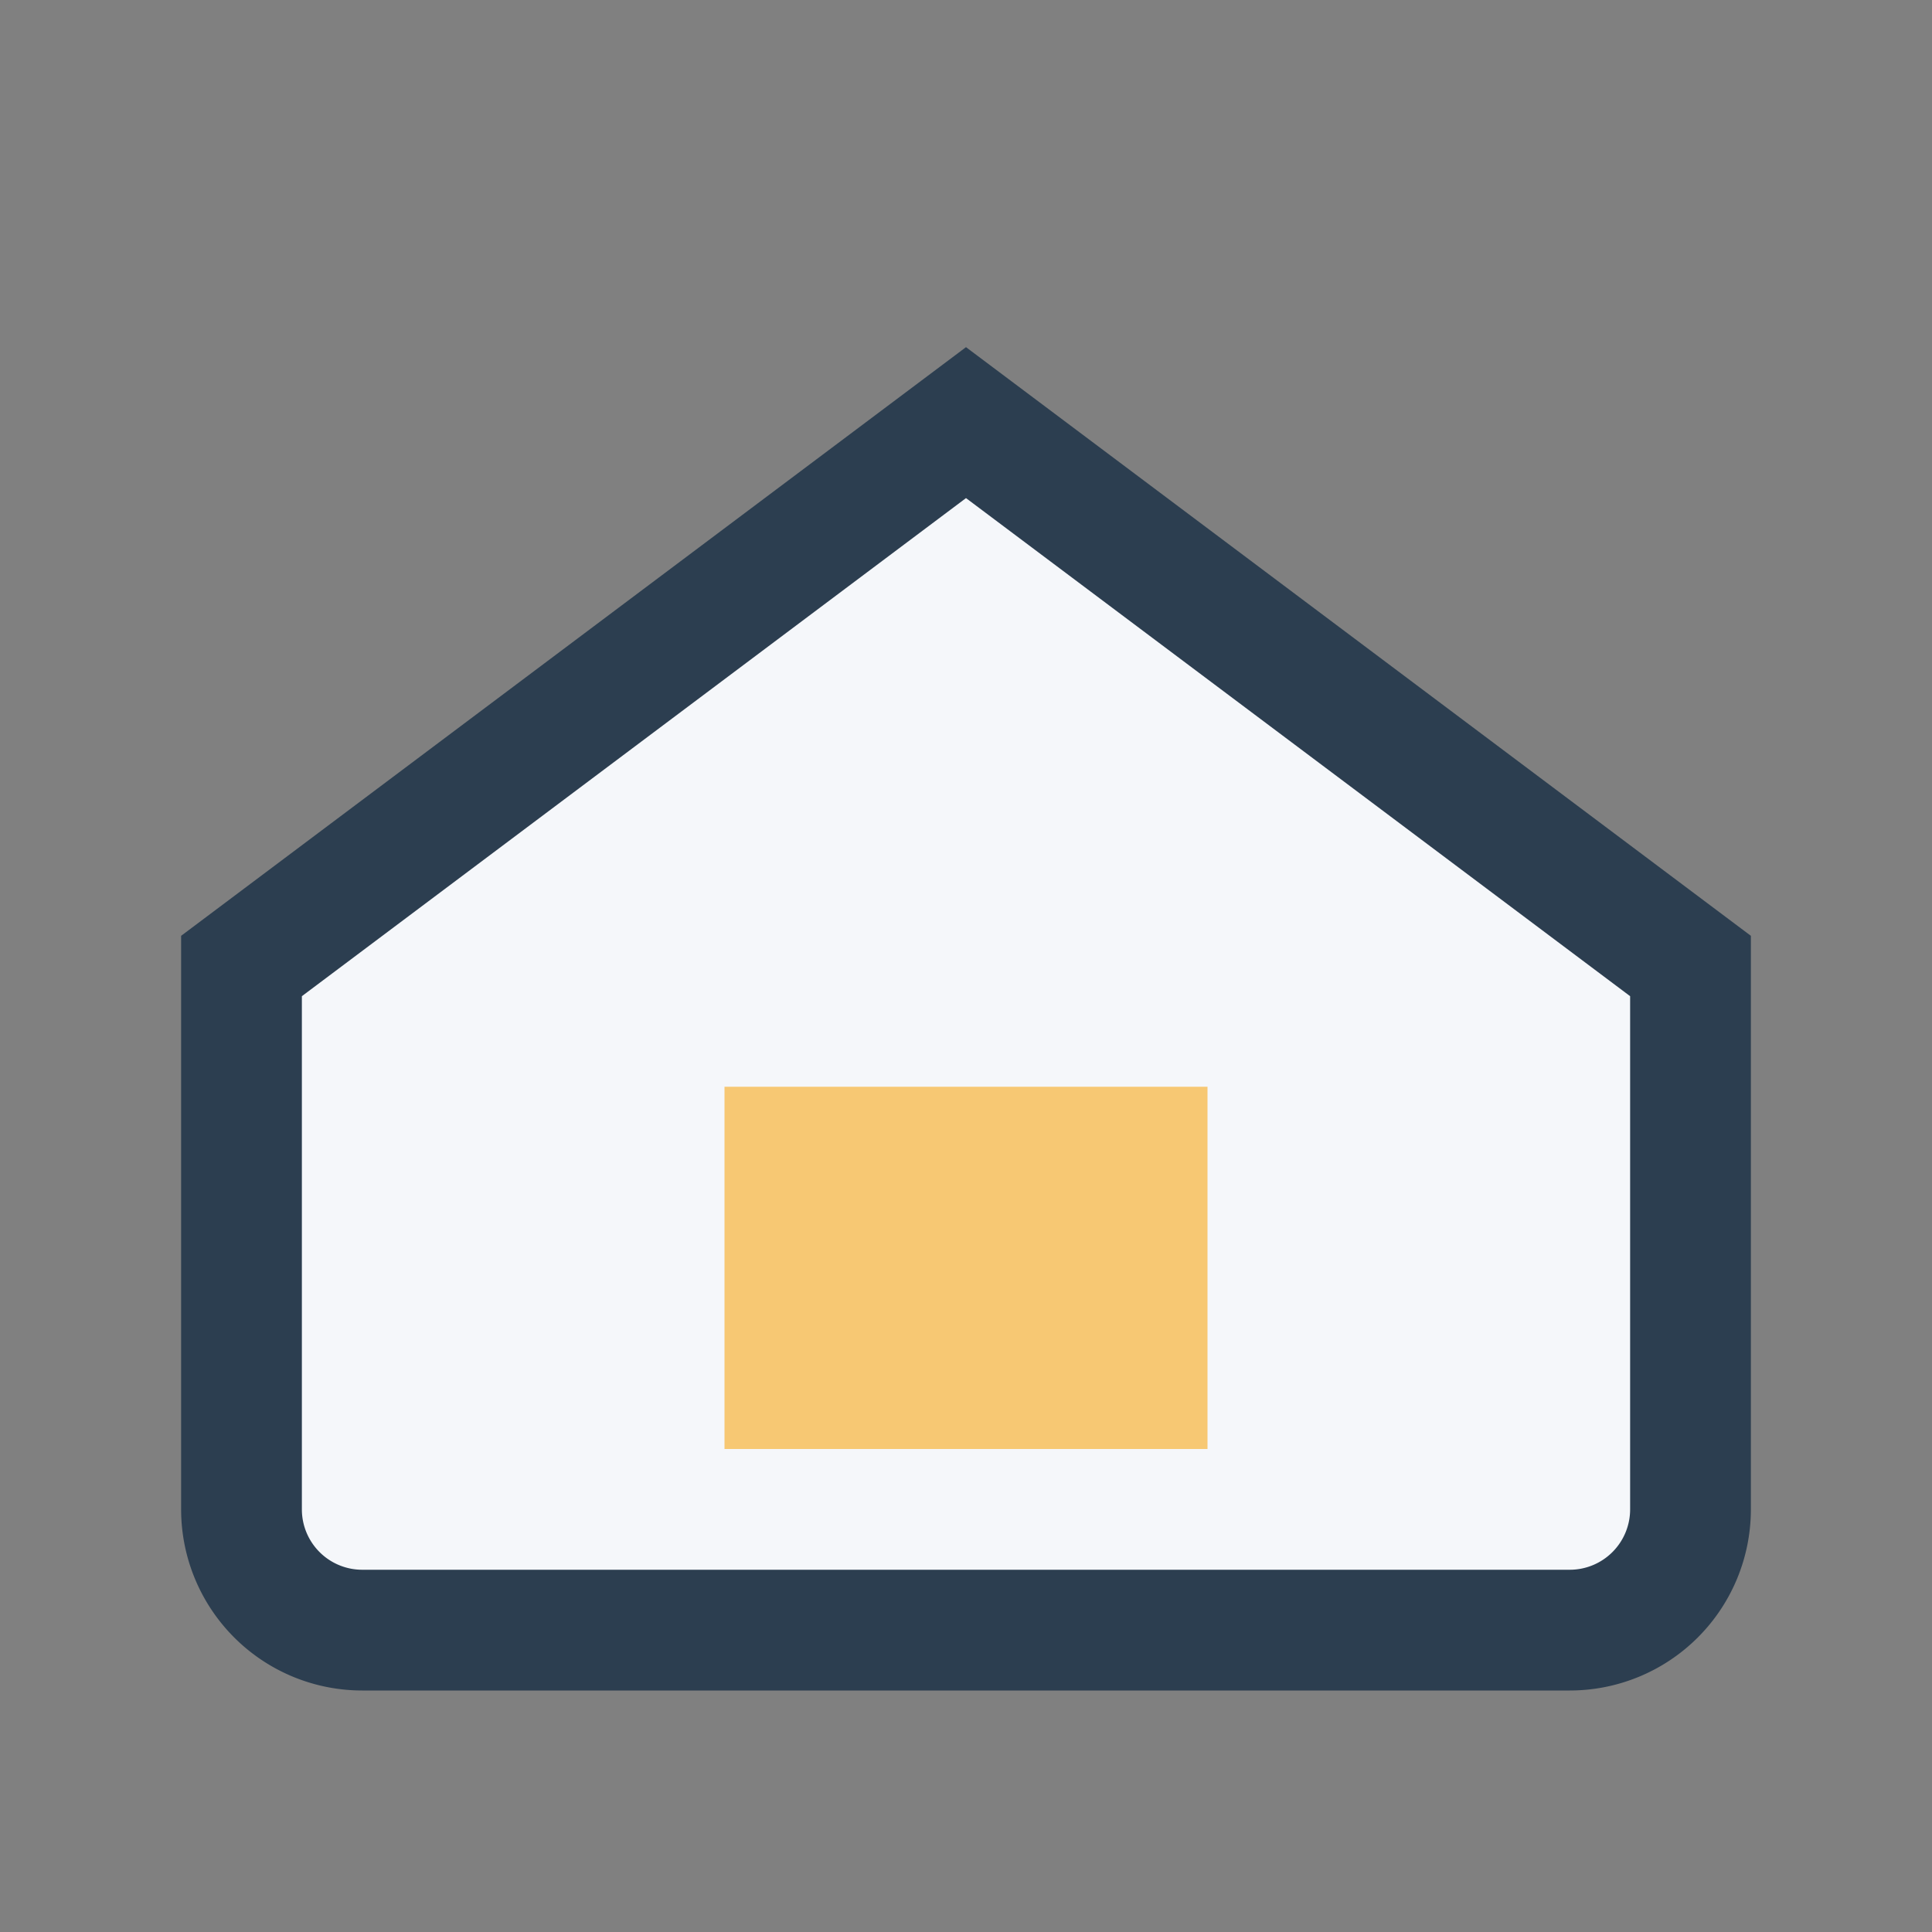
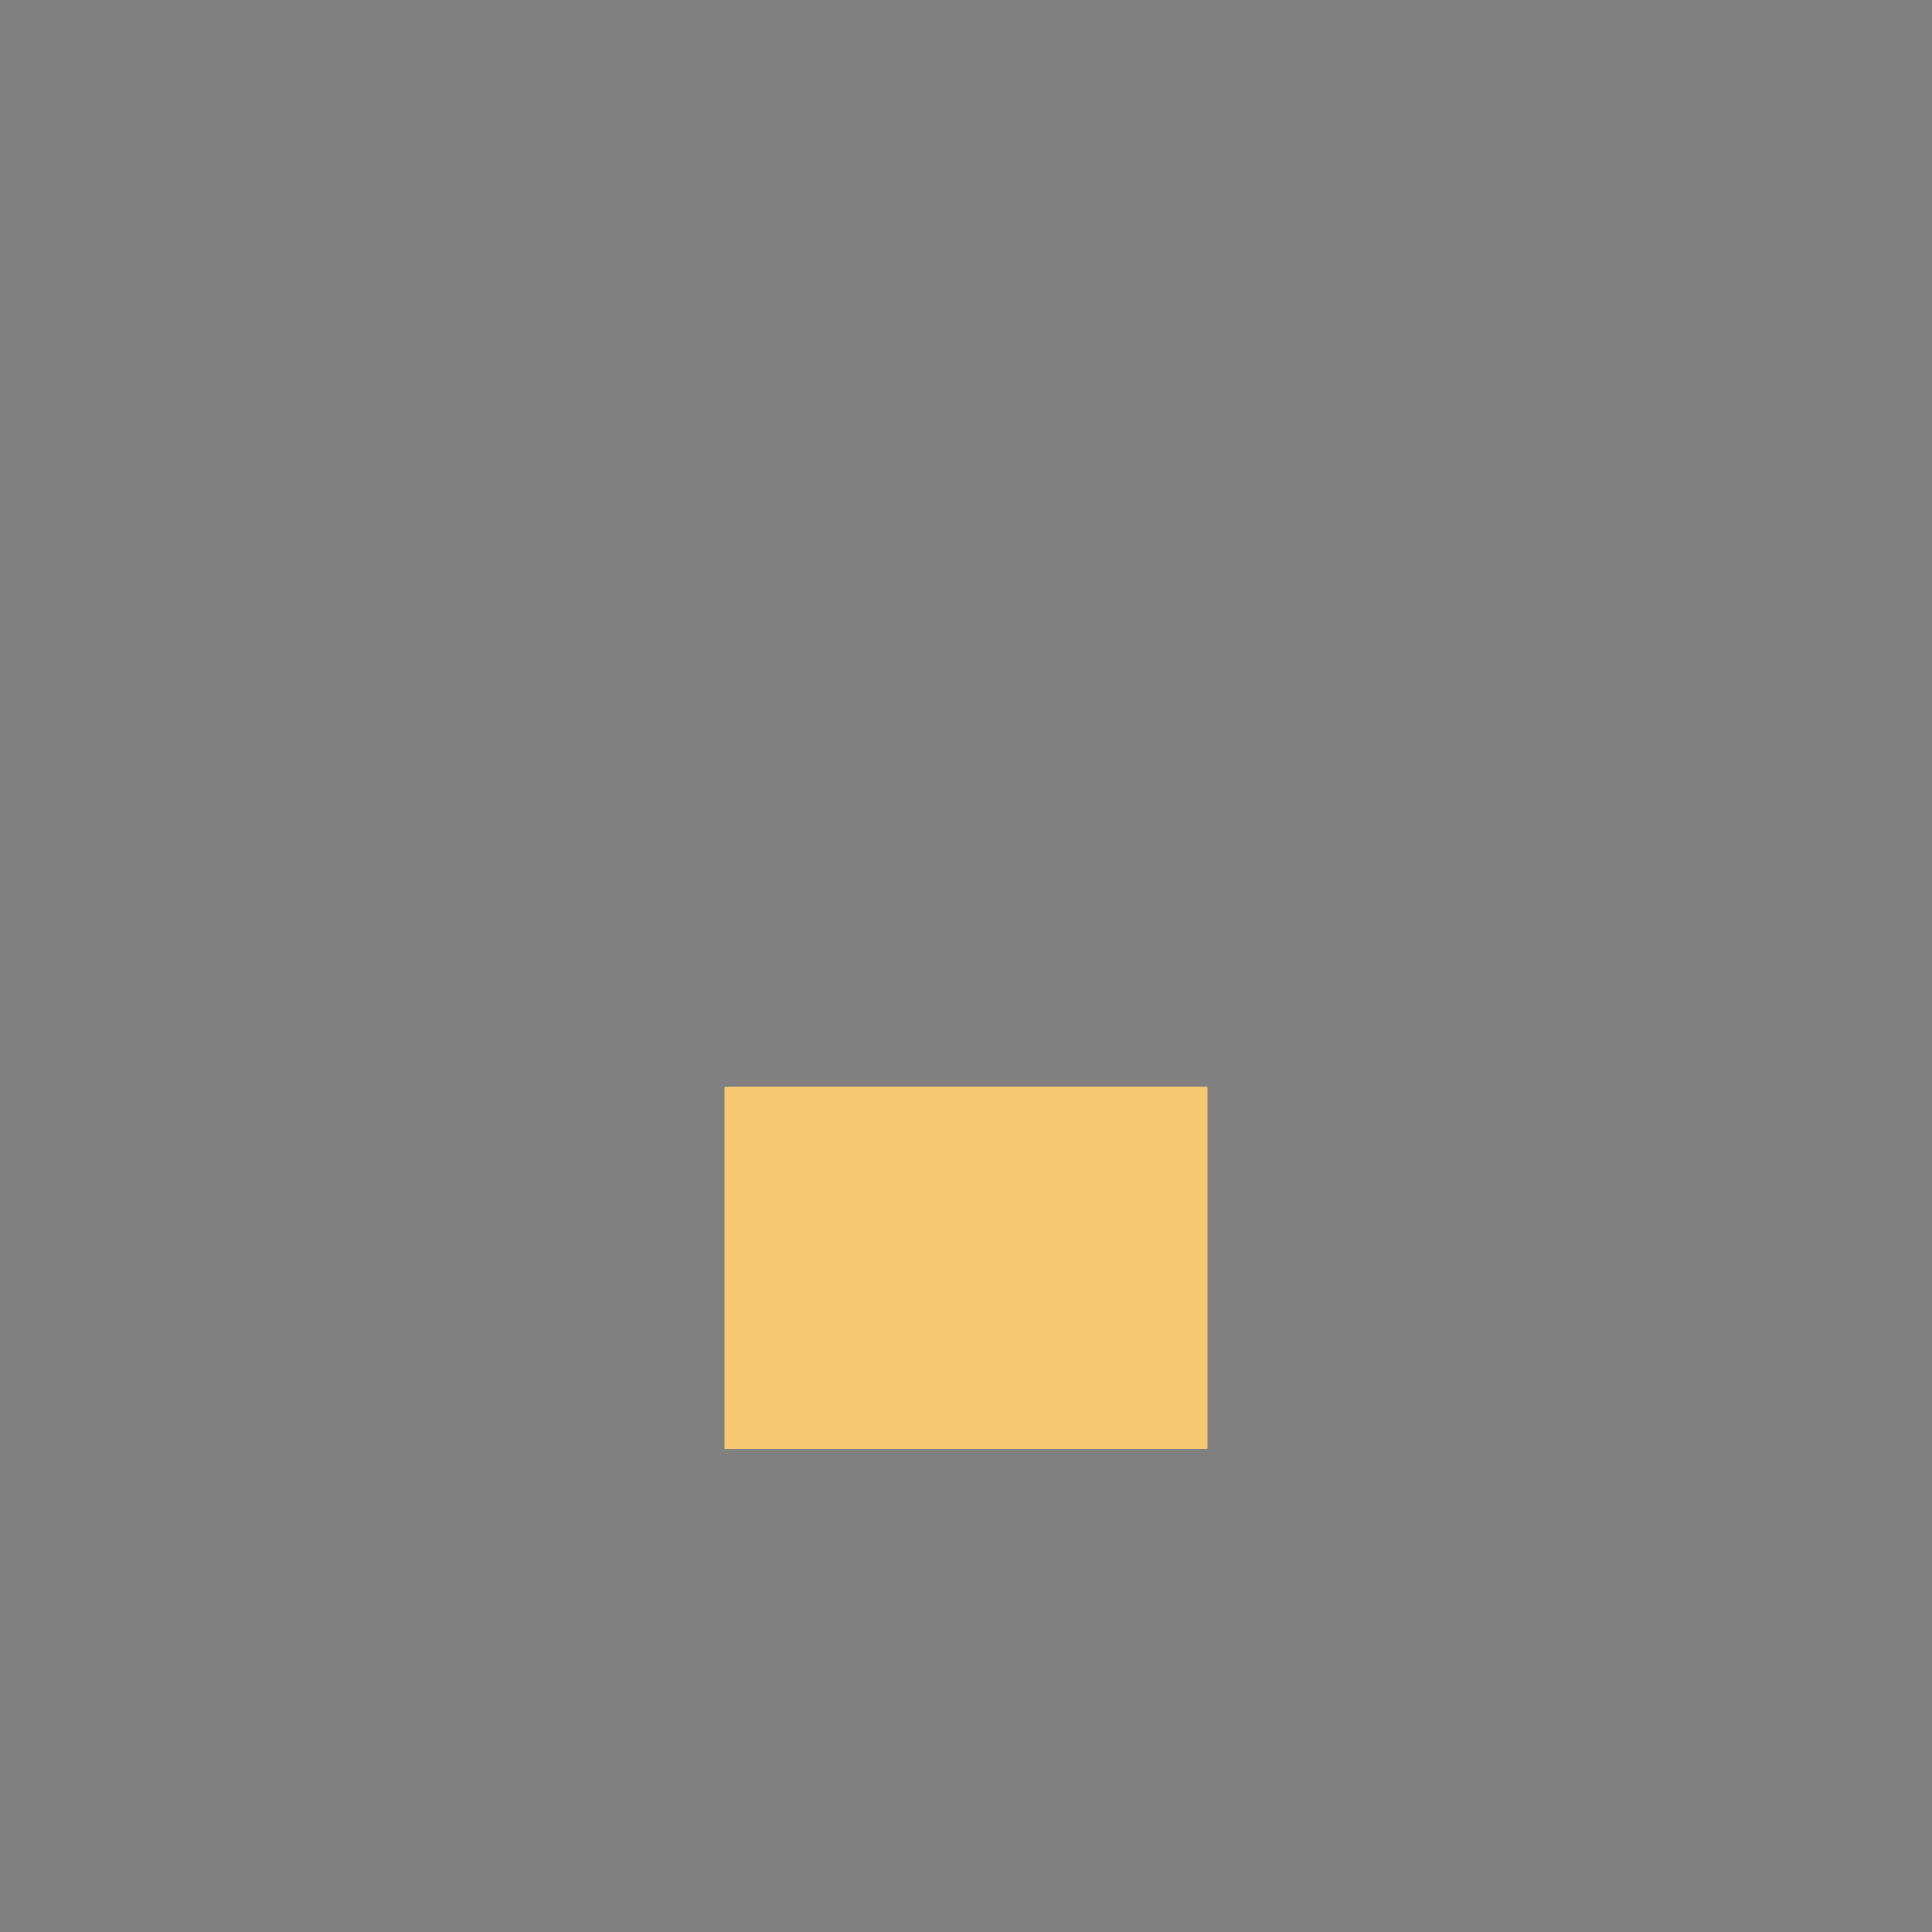
<svg xmlns="http://www.w3.org/2000/svg" width="32" height="32" viewBox="0 0 32 32">
  <rect x="0" y="0" width="32" height="32" fill="#808080" stroke="none" />
-   <path d="M4 16l12-9 12 9v9a2 2 0 0 1-2 2H6a2 2 0 0 1-2-2v-9z" fill="#F5F7FA" stroke="#2C3E50" stroke-width="2" />
  <rect x="12" y="18" width="8" height="6" fill="#F7C873" />
</svg>